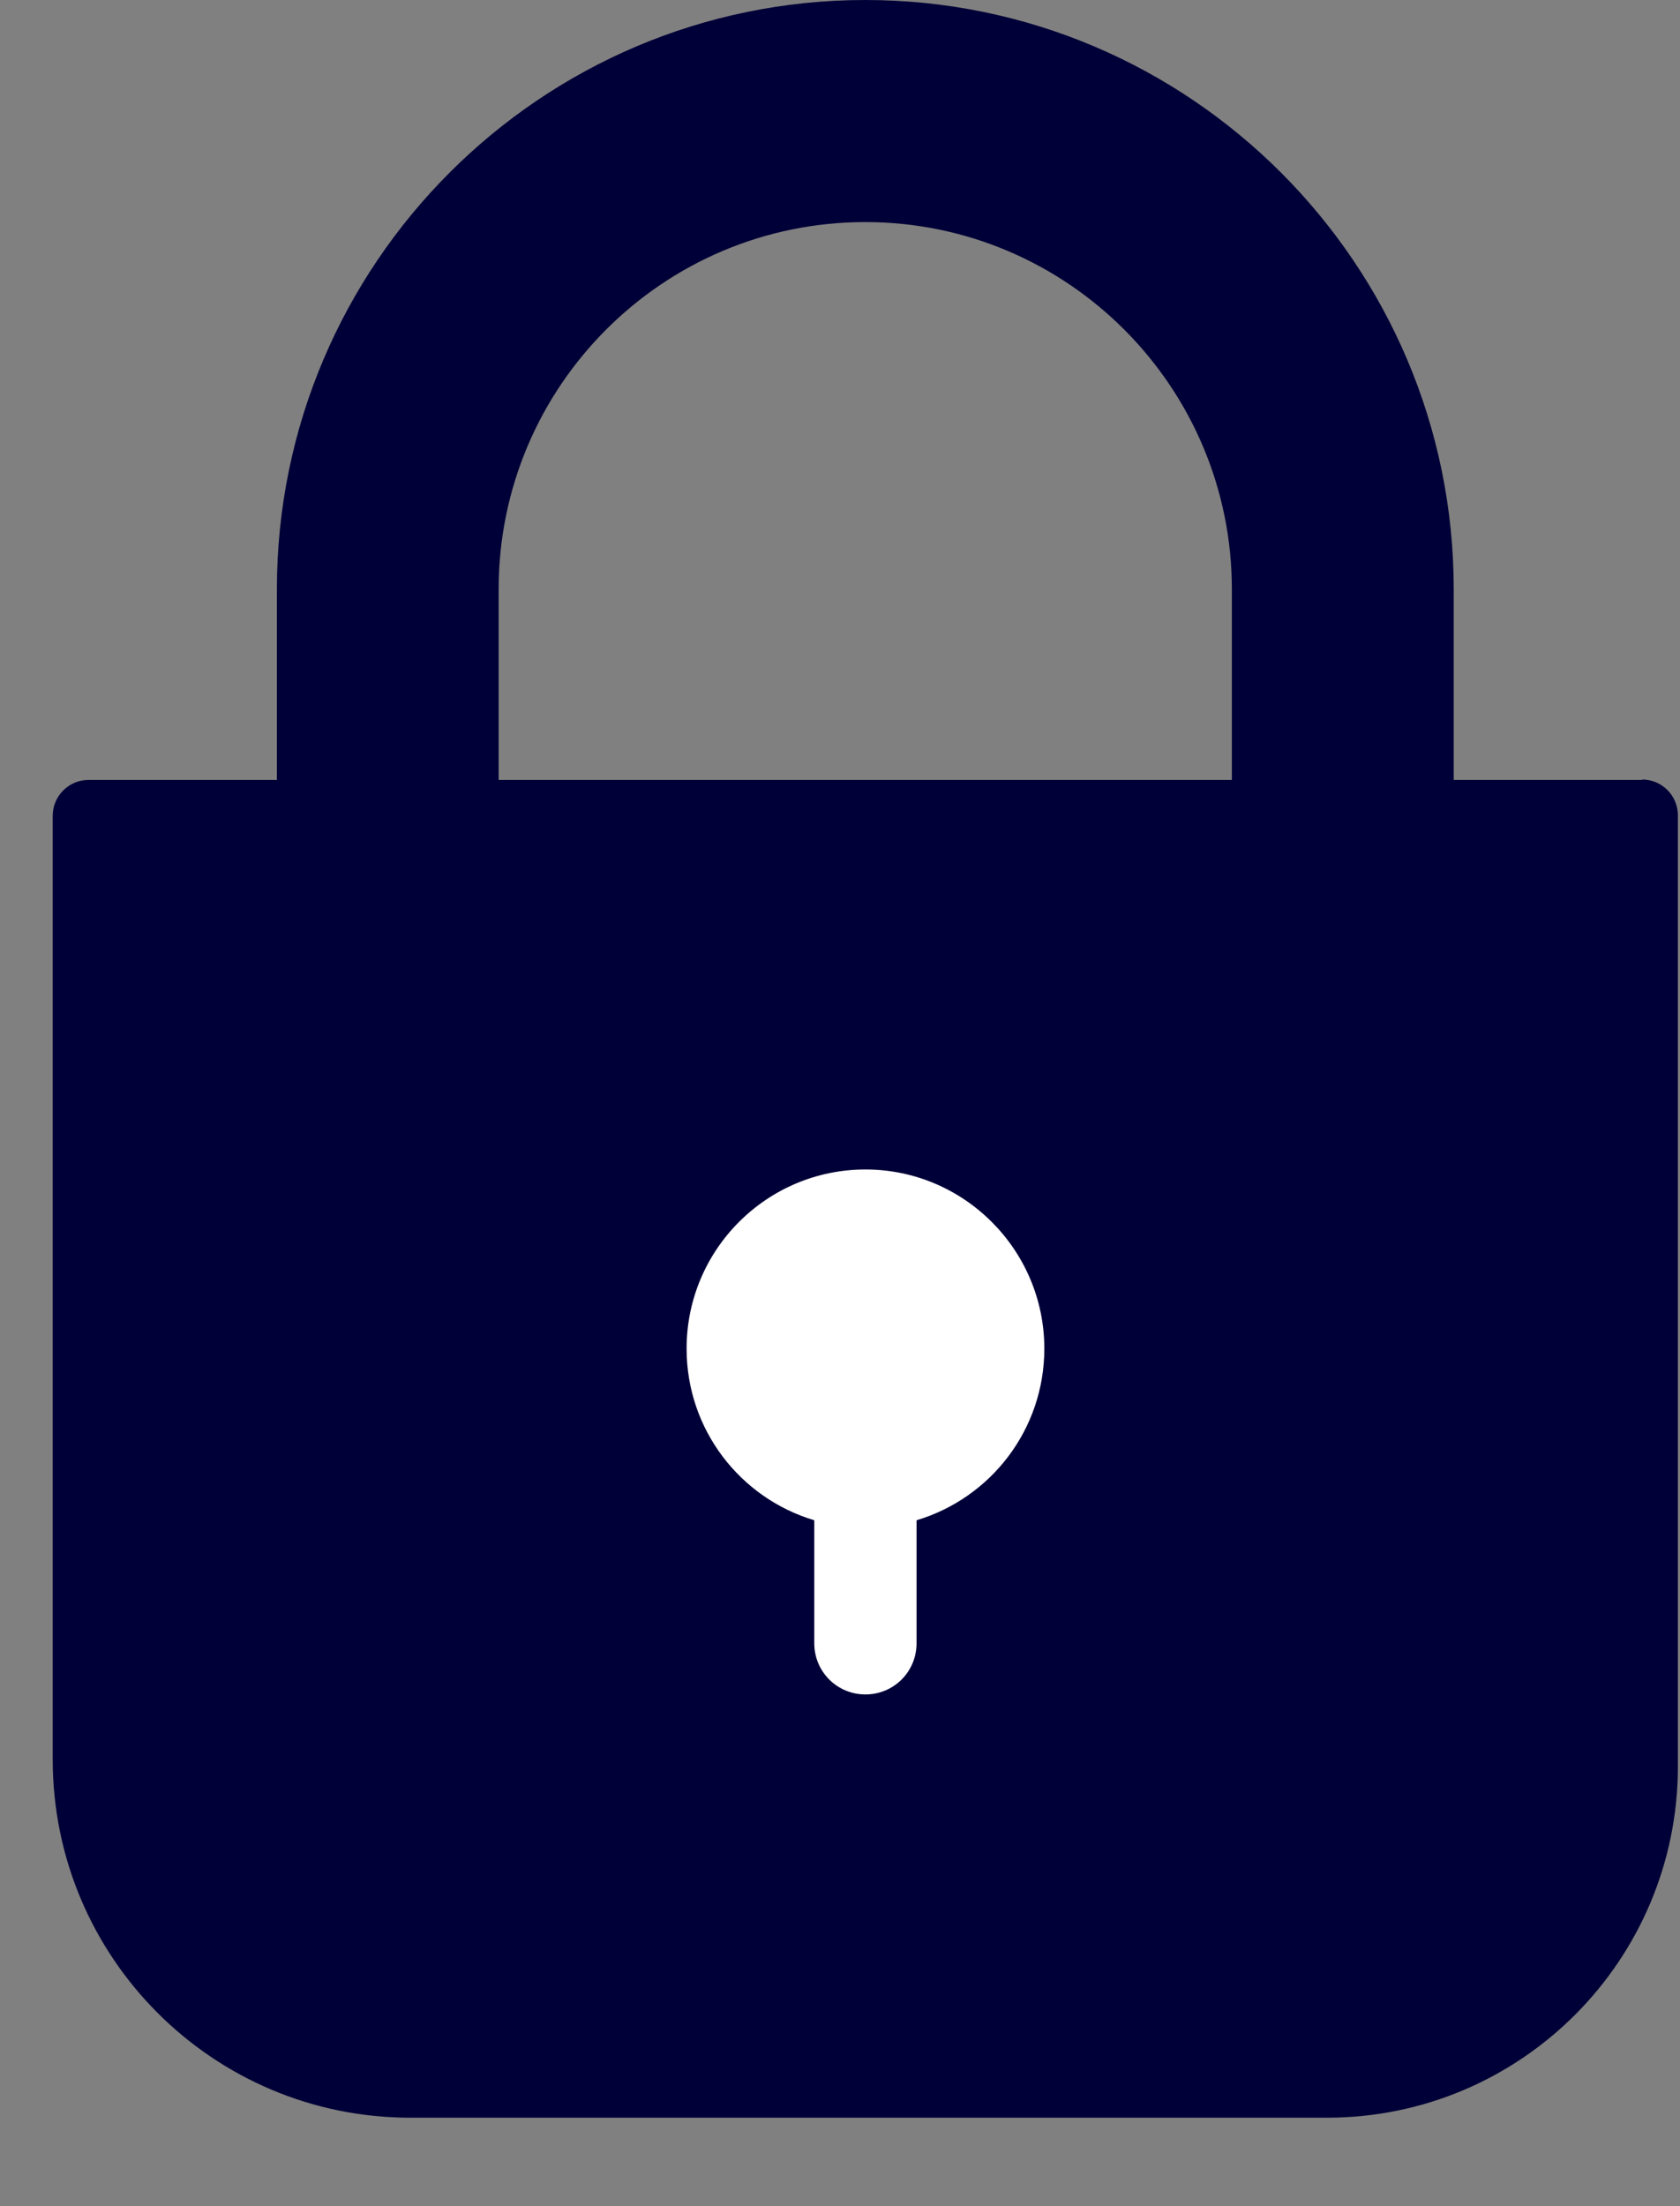
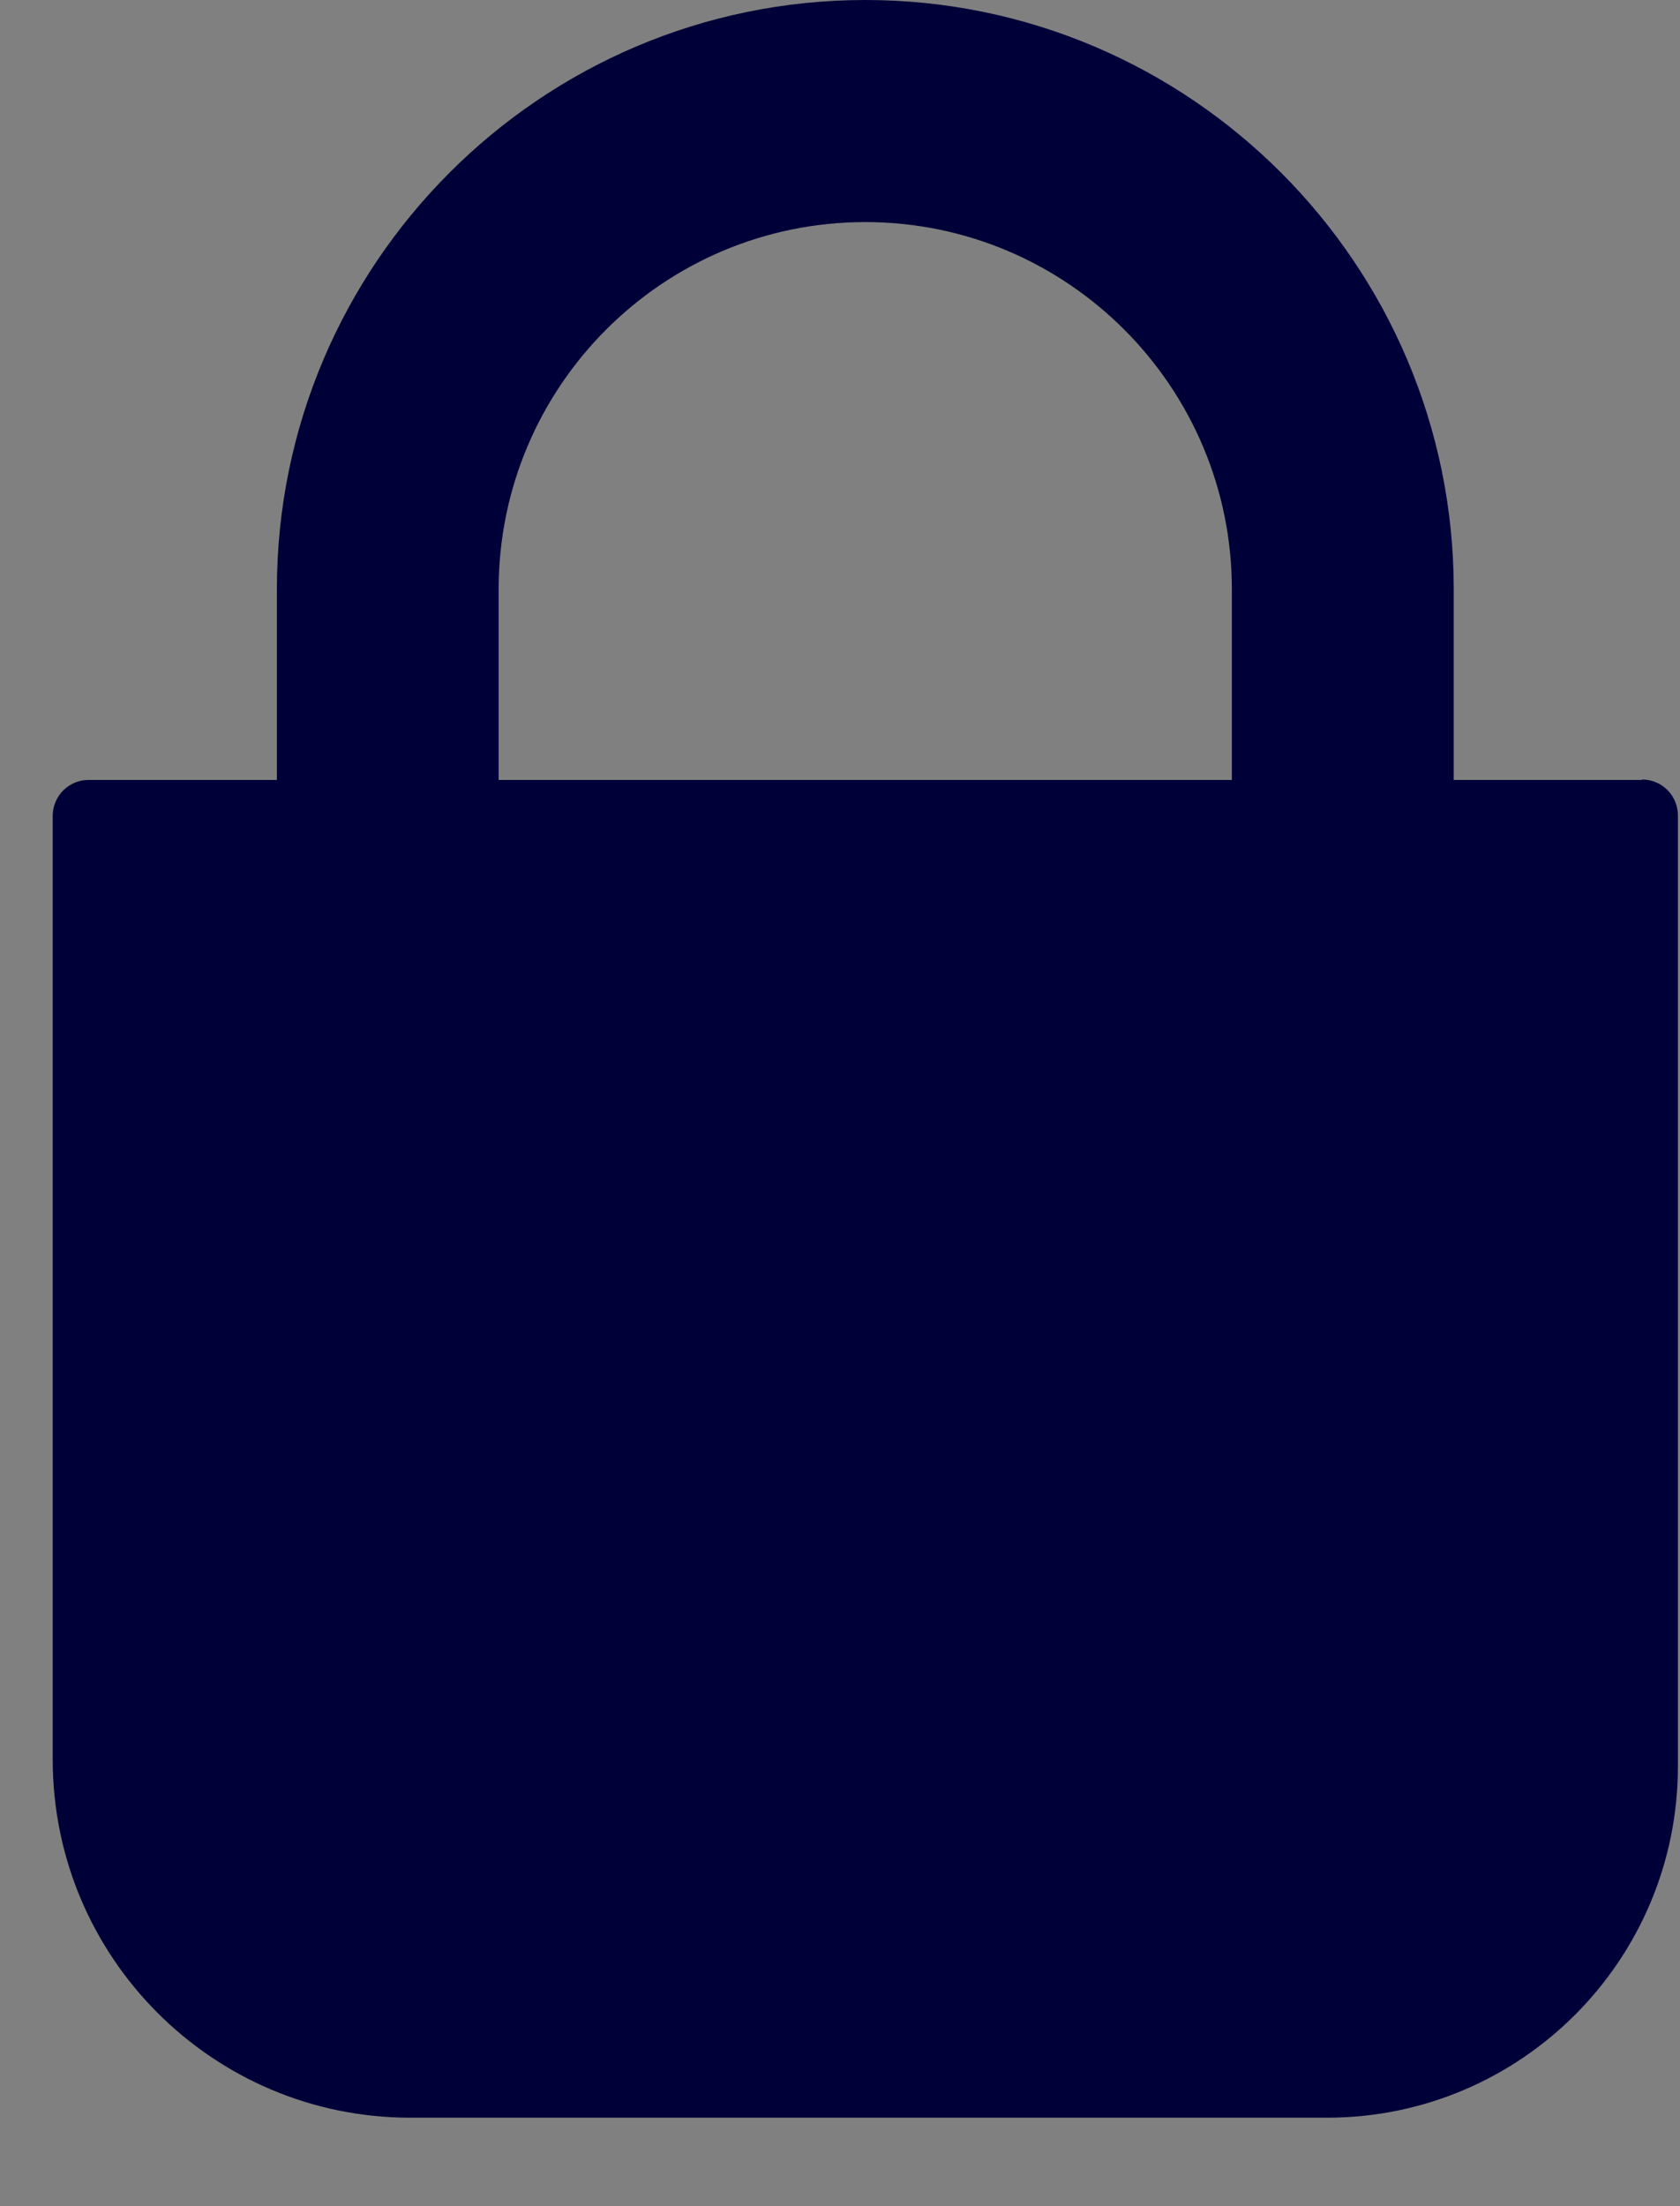
<svg xmlns="http://www.w3.org/2000/svg" width="16" height="21" viewBox="0 0 16 21" fill="none">
  <rect x="0" y="0" width="16" height="21" fill="#808080" stroke="none" />
  <path d="M13.845 14.378H11.732V5.609C11.732 3.684 10.168 2.114 8.241 2.114C6.313 2.114 4.749 3.68 4.749 5.609V14.378H2.637V5.609C2.637 2.516 5.151 0 8.241 0C11.331 0 13.845 2.516 13.845 5.609V14.378Z" fill="#000038" />
  <path d="M15.639 7.424H0.843C0.655 7.424 0.502 7.577 0.502 7.766V16.748C0.502 18.631 2.027 20.158 3.908 20.158H12.638C14.483 20.158 15.98 18.66 15.98 16.813V7.762C15.98 7.573 15.828 7.42 15.639 7.42V7.424Z" fill="#000038" />
-   <path d="M8.729 14.471V15.642C8.729 15.912 8.513 16.129 8.242 16.129C7.972 16.129 7.755 15.912 7.755 15.642V14.471C7.051 14.261 6.539 13.61 6.539 12.837C6.539 11.894 7.304 11.132 8.242 11.132C9.181 11.132 9.946 11.898 9.946 12.837C9.946 13.61 9.433 14.261 8.729 14.471Z" fill="white" />
</svg>